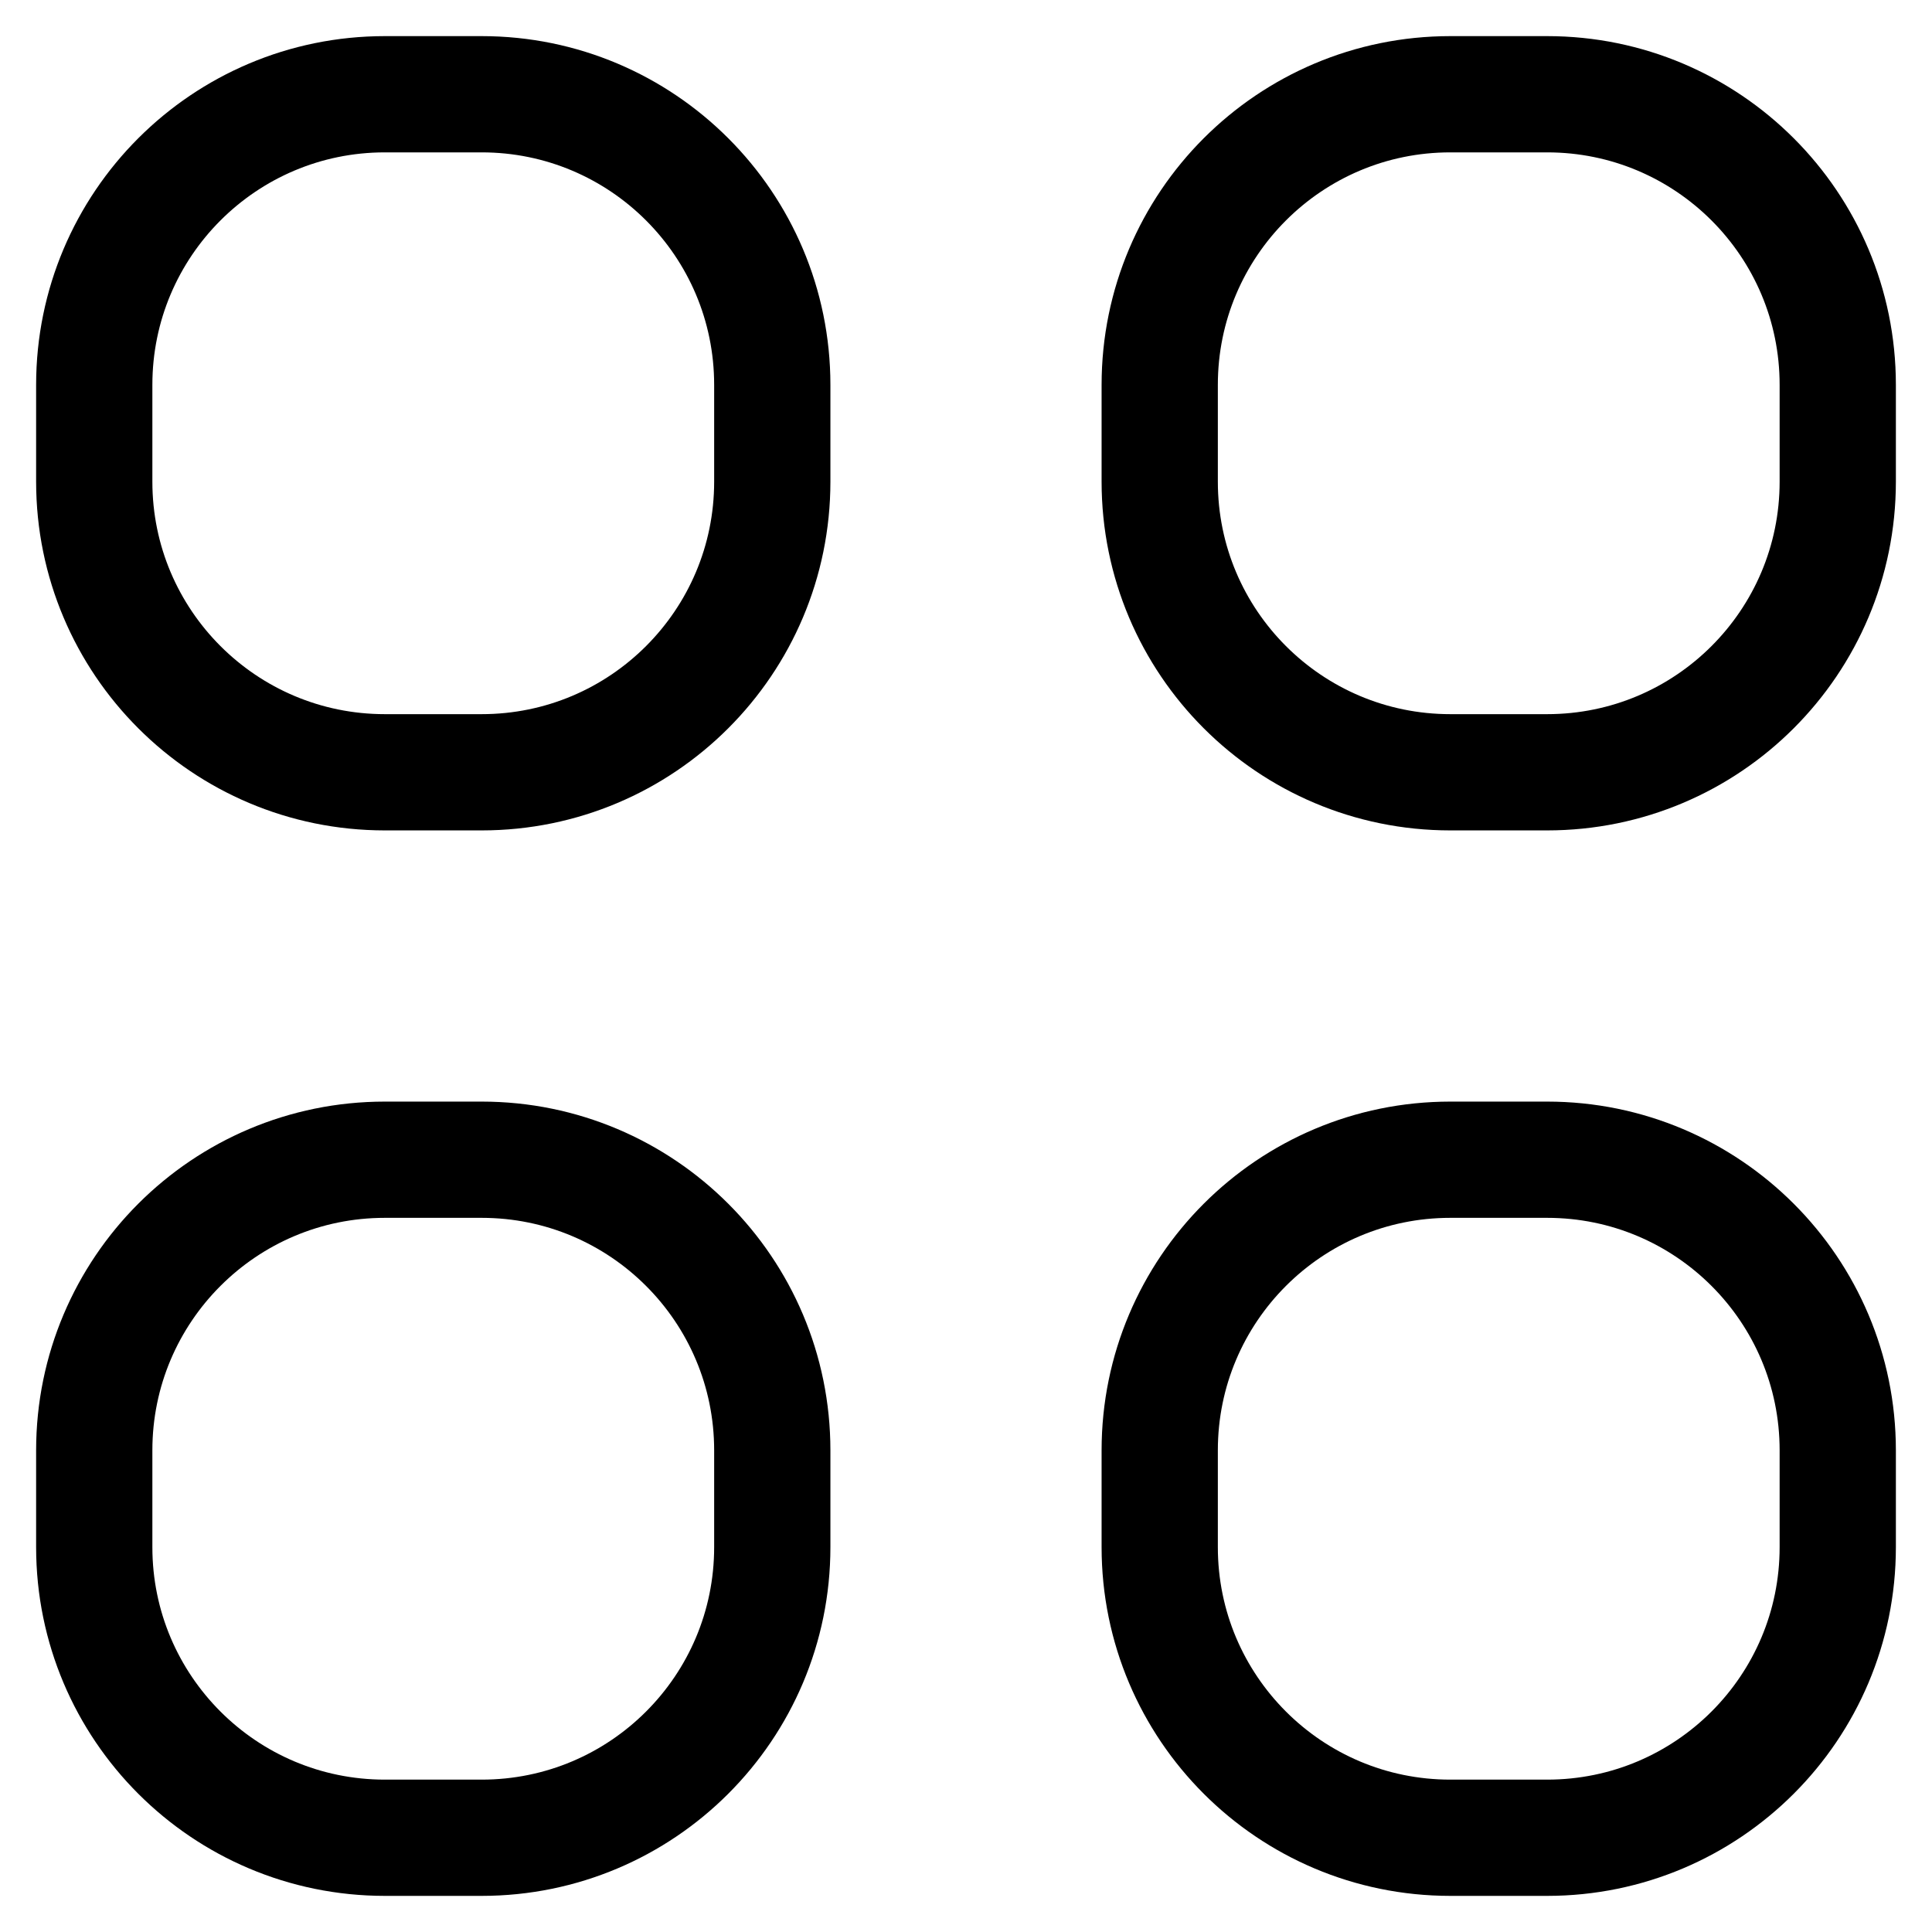
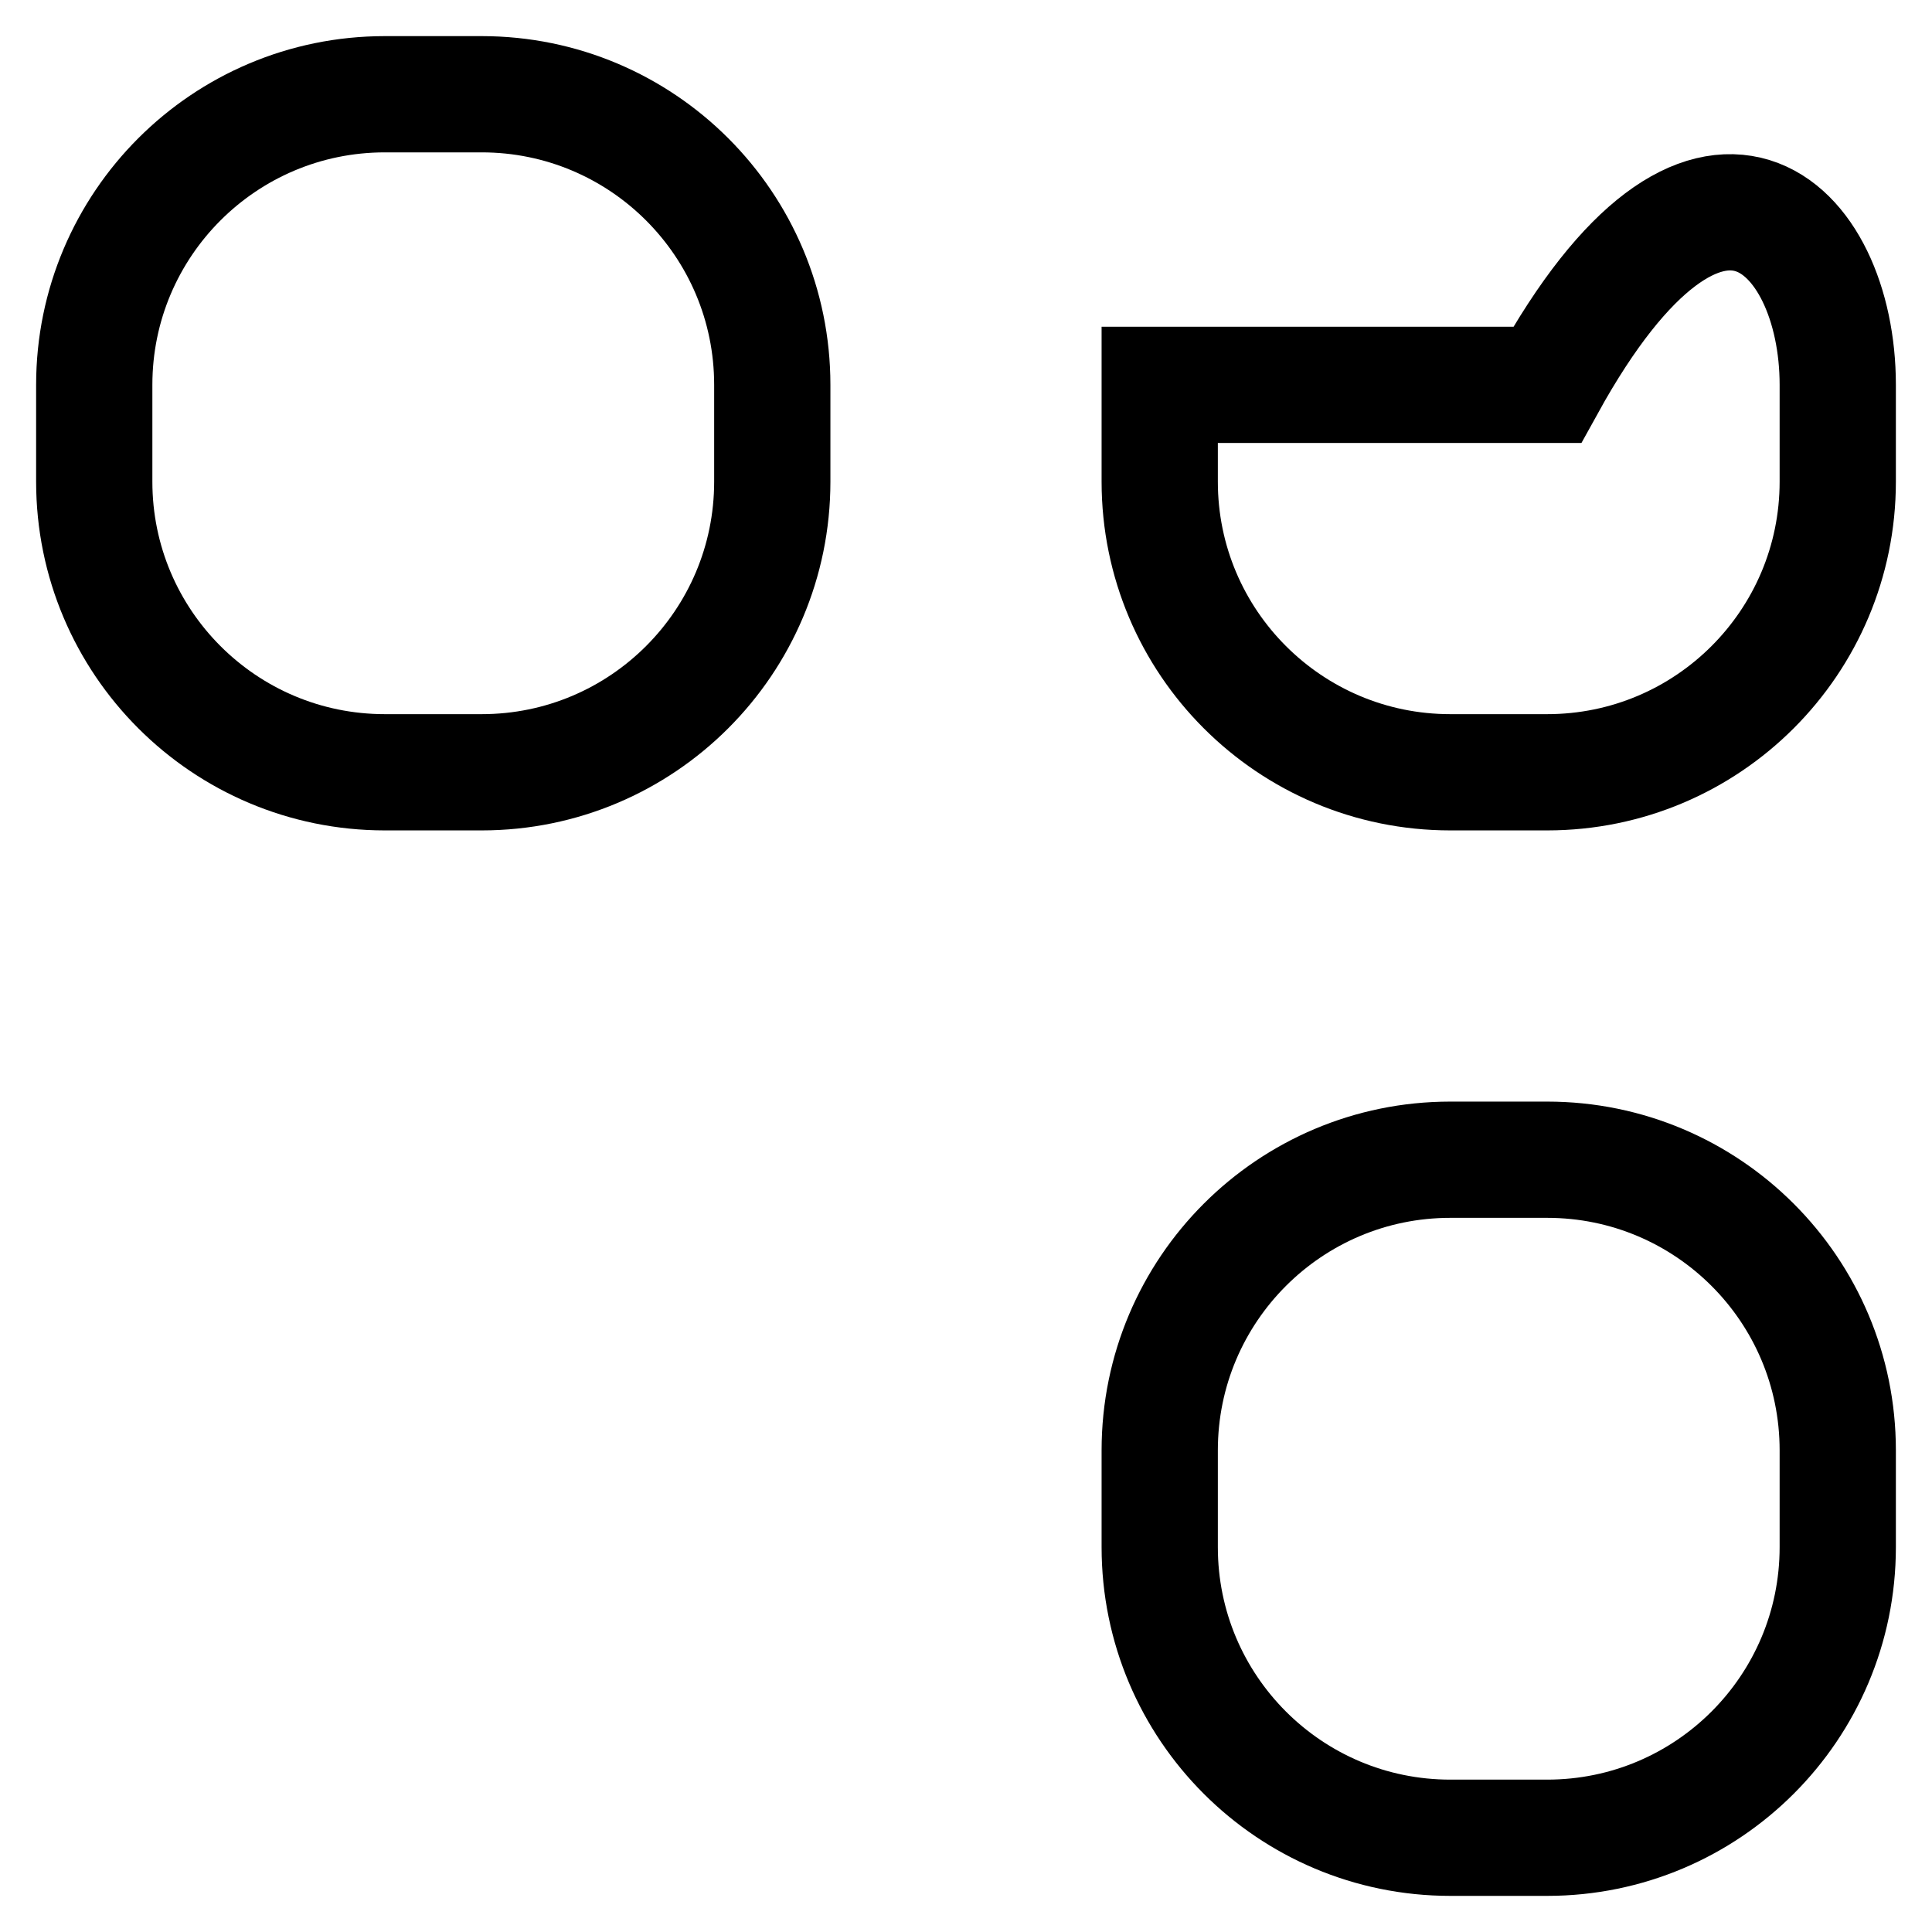
<svg xmlns="http://www.w3.org/2000/svg" width="41" height="41" viewBox="0 0 41 41" fill="none">
  <path d="M2 8.167C2 4.761 4.761 2 8.167 2H10.222C13.628 2 16.389 4.761 16.389 8.167V10.222C16.389 13.628 13.628 16.389 10.222 16.389H8.167C4.761 16.389 2 13.628 2 10.222V8.167Z" stroke="black" stroke-width="2.467" />
-   <path d="M24.611 8.167C24.611 4.761 27.372 2 30.778 2H32.833C36.239 2 39 4.761 39 8.167V10.222C39 13.628 36.239 16.389 32.833 16.389H30.778C27.372 16.389 24.611 13.628 24.611 10.222V8.167Z" stroke="black" stroke-width="2.467" />
+   <path d="M24.611 8.167H32.833C36.239 2 39 4.761 39 8.167V10.222C39 13.628 36.239 16.389 32.833 16.389H30.778C27.372 16.389 24.611 13.628 24.611 10.222V8.167Z" stroke="black" stroke-width="2.467" />
  <path d="M24.611 30.778C24.611 27.372 27.372 24.611 30.778 24.611H32.833C36.239 24.611 39 27.372 39 30.778V32.833C39 36.239 36.239 39 32.833 39H30.778C27.372 39 24.611 36.239 24.611 32.833V30.778Z" stroke="black" stroke-width="2.467" />
-   <path d="M2 30.778C2 27.372 4.761 24.611 8.167 24.611H10.222C13.628 24.611 16.389 27.372 16.389 30.778V32.833C16.389 36.239 13.628 39 10.222 39H8.167C4.761 39 2 36.239 2 32.833V30.778Z" stroke="black" stroke-width="2.467" />
</svg>